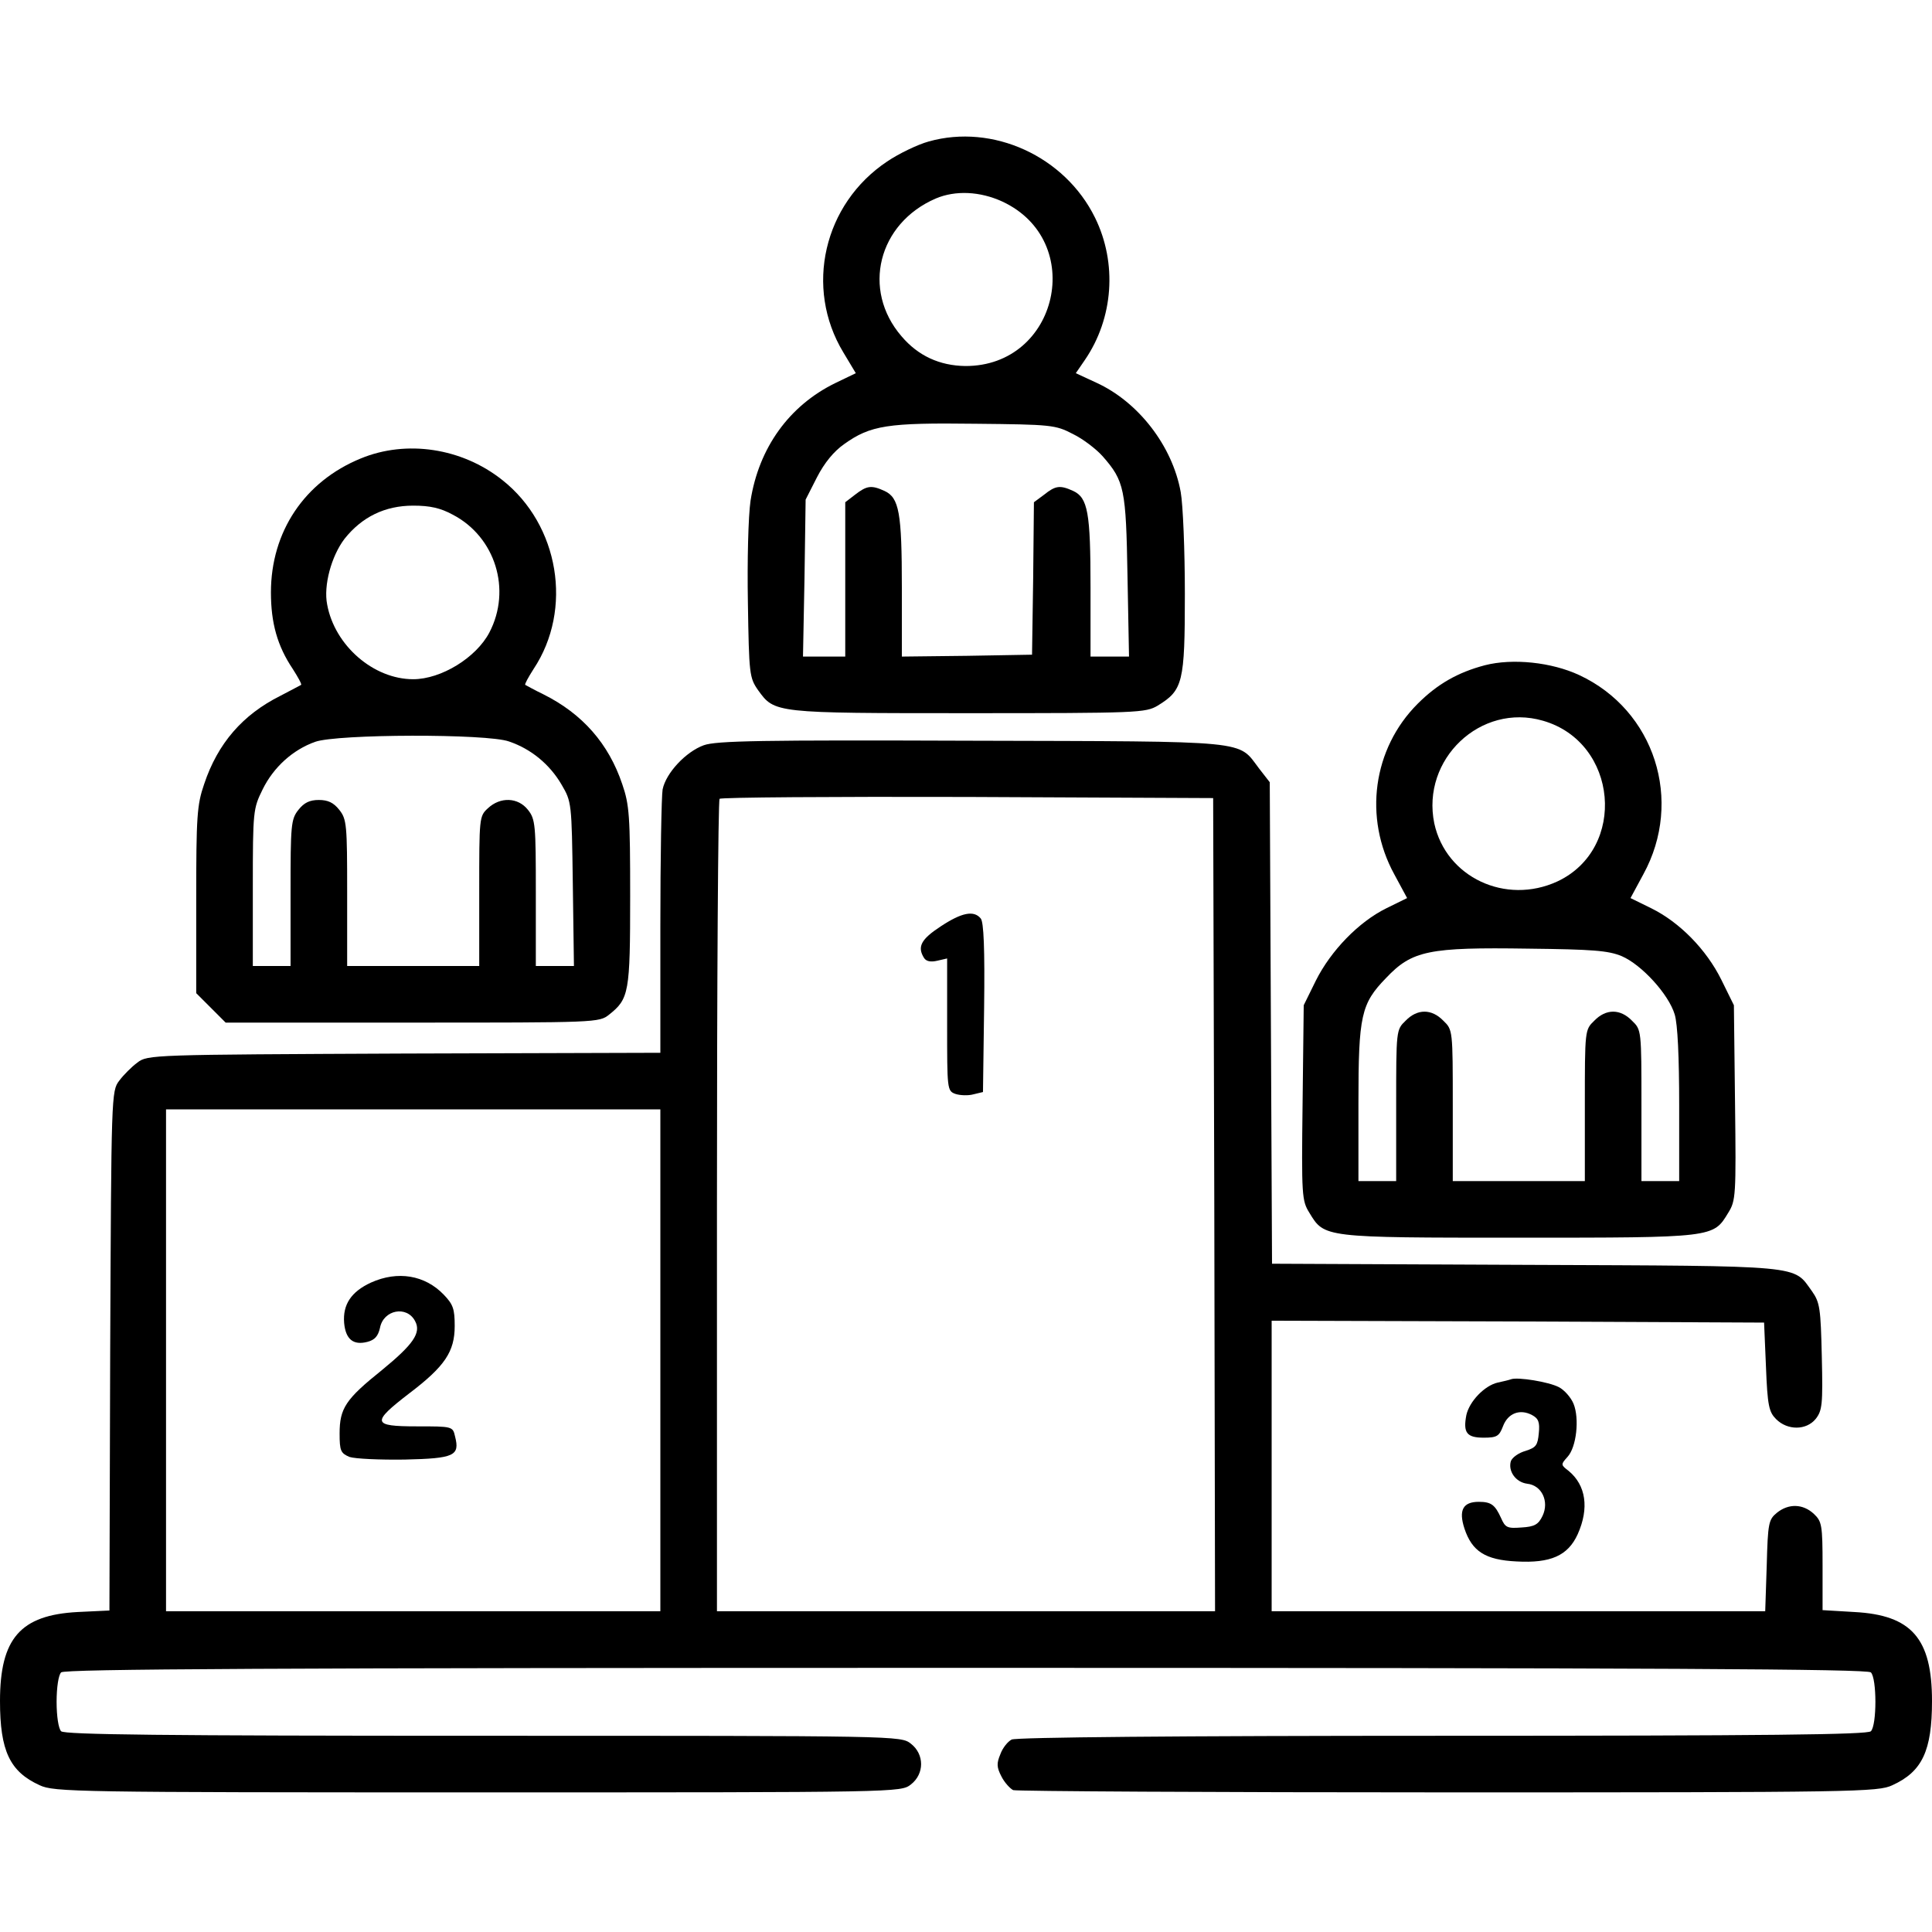
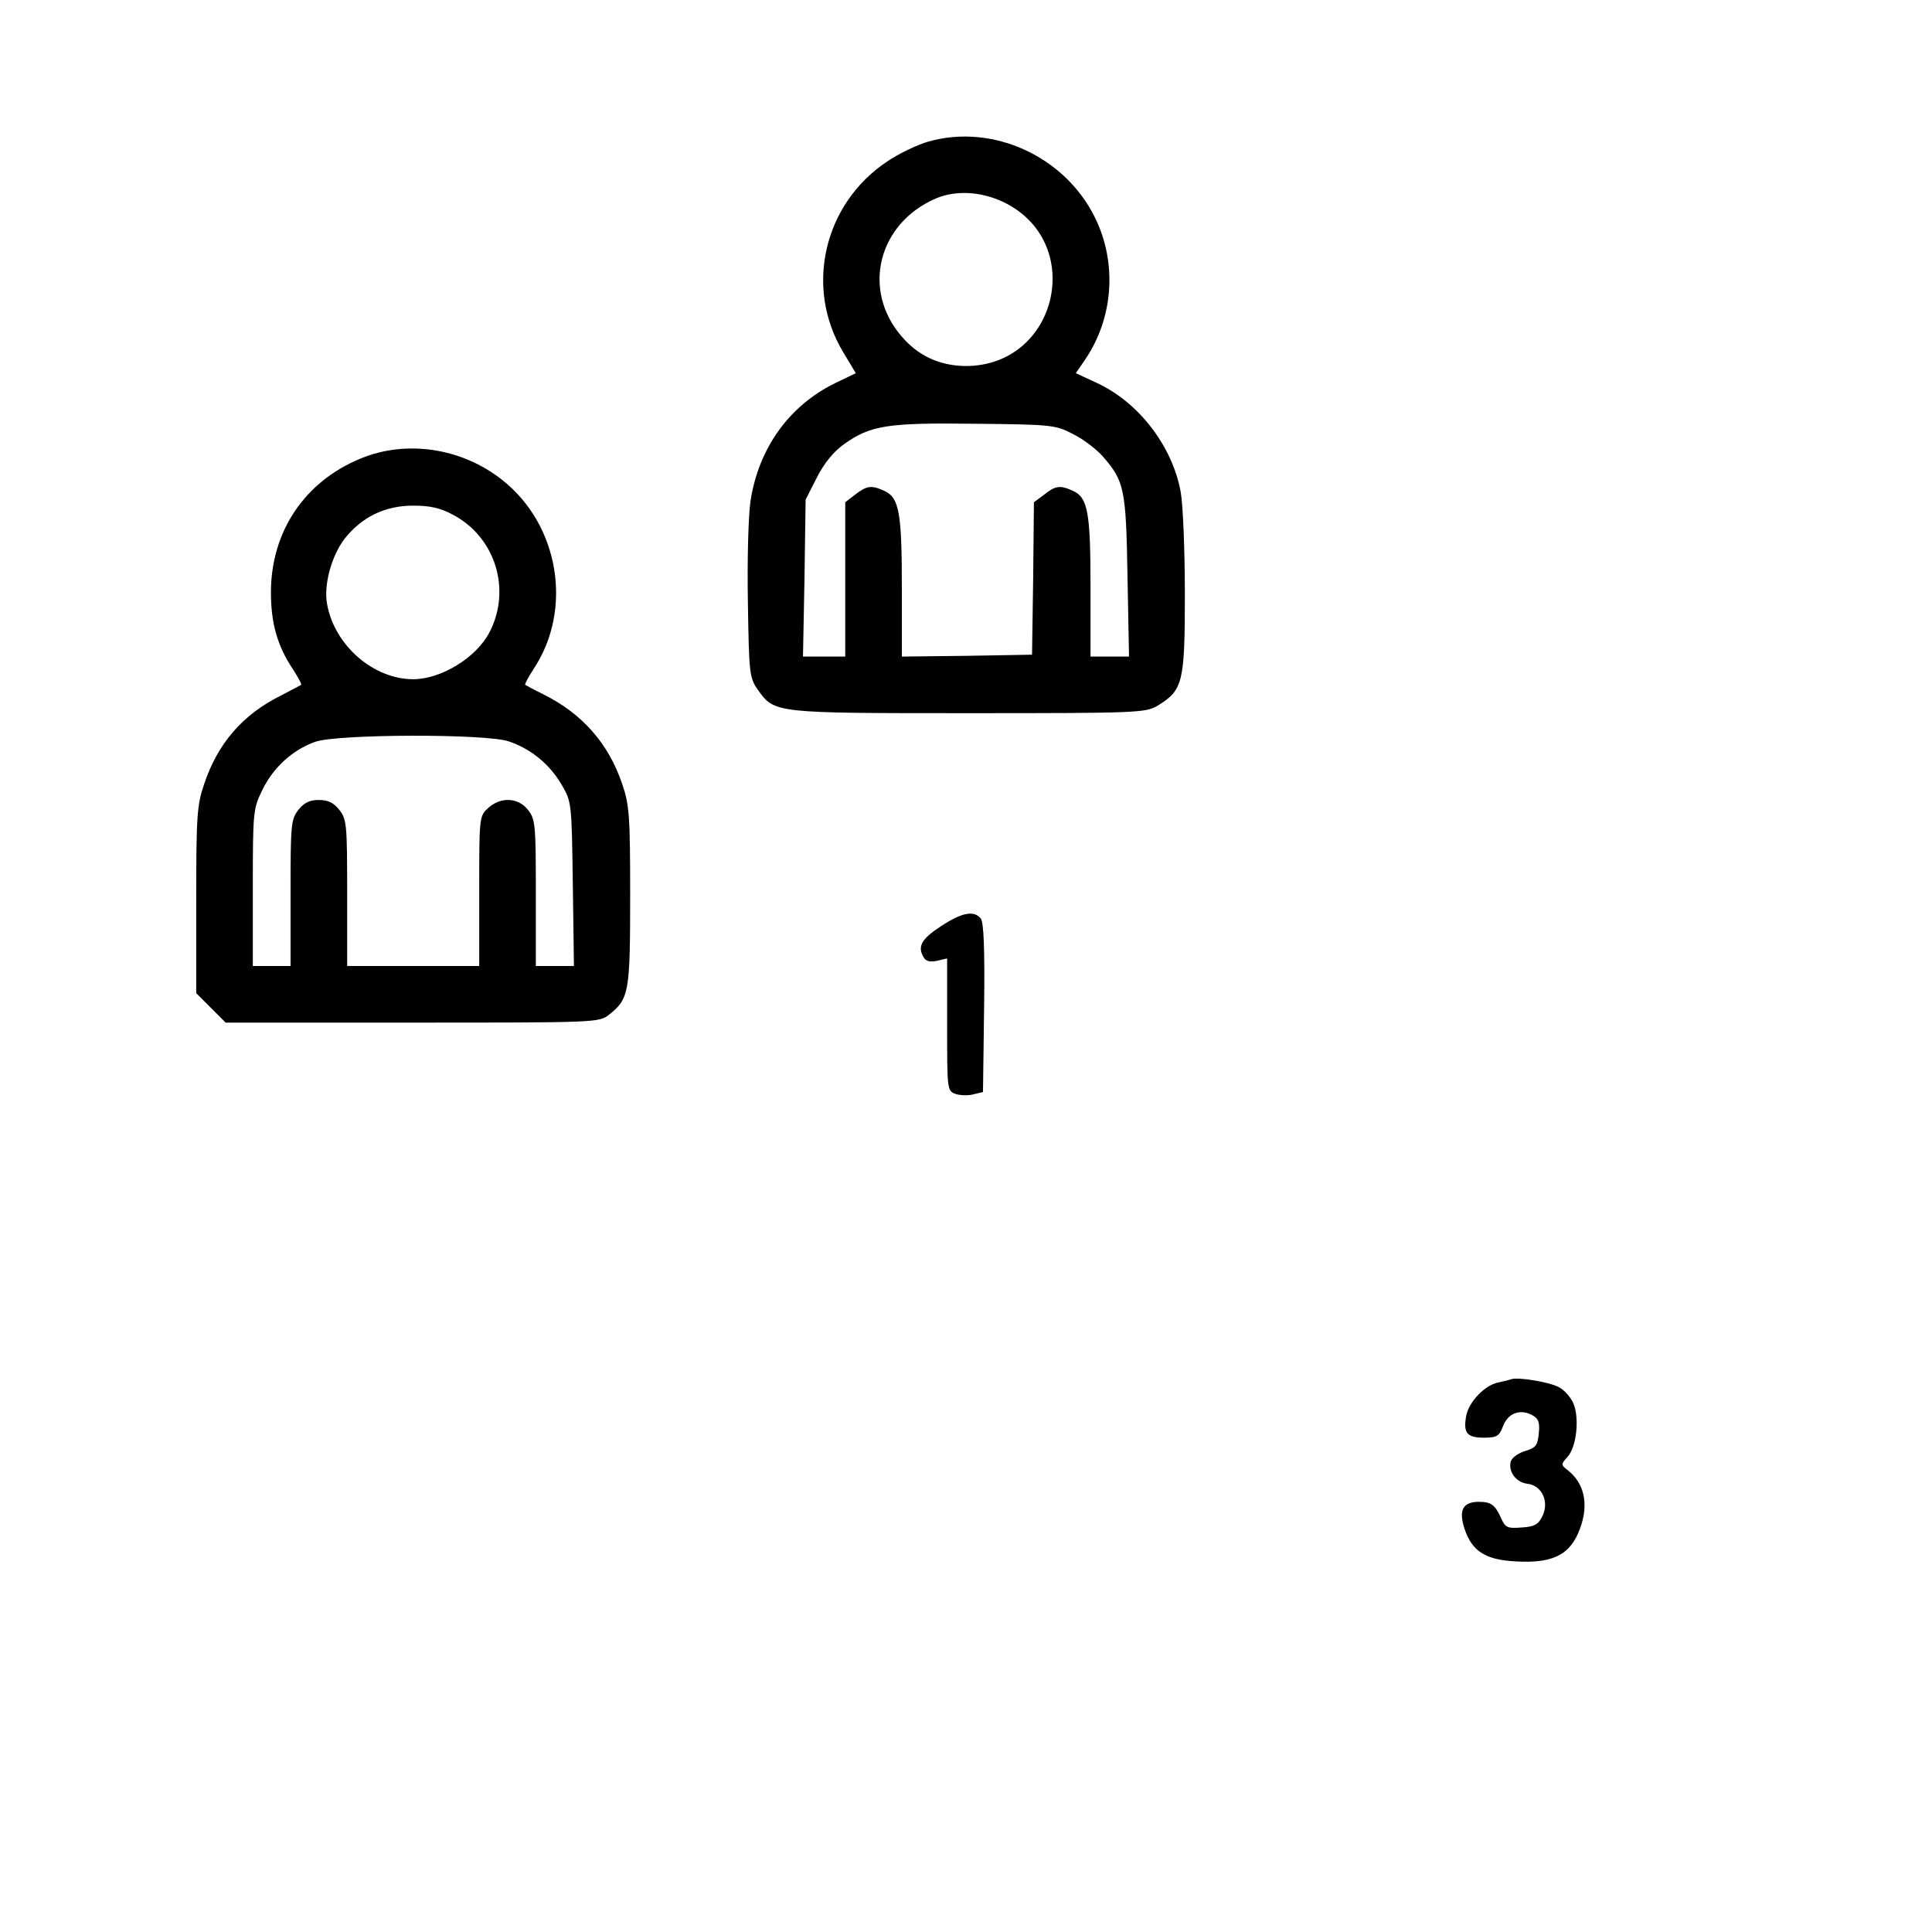
<svg xmlns="http://www.w3.org/2000/svg" version="1.0" width="512pt" height="512pt" viewBox="0 0 512 512" preserveAspectRatio="xMidYMid meet">
  <g transform="translate(0,512) scale(0.1,-0.1)" fill="#000000" stroke="none">
    <path d="M2461 4745 c-29 -8 -79 -32 -110 -53 -168 -112 -220 -334 -116 -506 l33 -55 -54 -26 c-123 -60 -203 -172 -225 -312 -6 -41 -9 -160 -7 -270 3 -190 4 -199 27 -232 44 -61 43 -61 558 -61 449 0 469 1 501 20 67 41 72 61 72 296 0 116 -5 237 -11 270 -22 122 -112 239 -224 290 l-54 25 24 35 c76 111 86 257 27 377 -80 163 -271 250 -441 202z m195 -159 c224 -104 149 -437 -98 -436 -68 1 -125 27 -169 79 -106 123 -62 299 91 365 52 22 117 19 176 -8z m187 -616 c27 -13 62 -40 79 -59 58 -66 62 -87 66 -318 l4 -213 -51 0 -51 0 0 184 c0 197 -7 237 -46 255 -35 16 -47 14 -77 -10 l-27 -20 -2 -202 -3 -202 -172 -3 -173 -2 0 183 c0 198 -7 238 -46 256 -35 16 -47 14 -78 -10 l-26 -20 0 -205 0 -204 -56 0 -56 0 4 208 3 208 30 59 c20 39 45 69 72 88 70 50 115 57 348 54 201 -2 212 -3 258 -27z" />
    <path d="M956 3905 c-149 -61 -238 -194 -238 -355 0 -81 17 -142 58 -203 14 -22 24 -40 22 -42 -2 -1 -26 -14 -55 -29 -100 -50 -166 -126 -202 -234 -19 -55 -21 -85 -21 -308 l0 -246 39 -39 39 -39 494 0 c487 0 496 0 522 21 53 42 56 58 56 314 0 212 -2 242 -21 297 -36 107 -105 186 -209 238 -25 12 -46 24 -48 25 -2 2 8 20 22 42 105 158 68 382 -83 501 -107 85 -254 107 -375 57z m244 -149 c113 -59 156 -199 97 -312 -35 -67 -128 -124 -202 -124 -105 0 -208 89 -228 198 -10 50 11 128 46 174 46 58 107 88 182 88 44 0 72 -6 105 -24z m149 -601 c59 -20 108 -61 139 -114 27 -46 27 -48 30 -263 l3 -218 -50 0 -51 0 0 194 c0 180 -1 195 -21 220 -26 33 -73 35 -106 4 -23 -21 -23 -25 -23 -220 l0 -198 -175 0 -175 0 0 194 c0 180 -1 195 -21 220 -15 19 -30 26 -54 26 -24 0 -39 -7 -54 -26 -20 -25 -21 -40 -21 -220 l0 -194 -50 0 -50 0 0 208 c0 204 1 209 26 260 29 59 80 105 139 126 58 21 456 22 514 1z" />
-     <path d="M3935 3357 c-72 -19 -126 -50 -178 -102 -119 -119 -144 -302 -62 -452 l34 -63 -55 -27 c-73 -36 -147 -112 -187 -192 l-32 -65 -3 -259 c-3 -246 -2 -259 18 -291 40 -66 36 -66 555 -66 519 0 515 0 555 66 20 32 21 45 18 291 l-3 259 -33 67 c-40 81 -111 153 -186 190 l-55 27 34 63 c107 195 30 435 -170 528 -73 34 -176 45 -250 26z m154 -147 c199 -57 224 -339 38 -426 -137 -63 -295 11 -326 154 -35 170 123 320 288 272z m209 -624 c53 -23 124 -101 140 -154 8 -25 12 -114 12 -241 l0 -201 -50 0 -50 0 0 200 c0 200 0 201 -25 225 -31 32 -69 32 -100 0 -25 -24 -25 -25 -25 -225 l0 -200 -175 0 -175 0 0 200 c0 200 0 201 -25 225 -31 32 -69 32 -100 0 -25 -24 -25 -25 -25 -225 l0 -200 -50 0 -50 0 0 208 c0 231 7 262 73 330 69 73 113 82 377 78 171 -2 212 -5 248 -20z" />
-     <path d="M1865 3145 c-47 -17 -100 -73 -109 -117 -3 -17 -6 -181 -6 -364 l0 -334 -679 -2 c-669 -3 -680 -3 -707 -24 -15 -11 -37 -33 -48 -48 -21 -27 -21 -38 -24 -715 l-2 -689 -84 -4 c-152 -8 -206 -70 -206 -236 0 -132 26 -187 105 -223 38 -18 95 -19 1161 -19 1119 0 1121 0 1148 21 36 28 36 80 0 108 -27 21 -29 21 -1133 21 -848 0 -1110 3 -1119 12 -7 7 -12 40 -12 78 0 38 5 71 12 78 9 9 556 12 2398 12 1842 0 2389 -3 2398 -12 16 -16 16 -140 0 -156 -9 -9 -275 -12 -1136 -12 -700 0 -1130 -4 -1141 -10 -10 -5 -24 -22 -30 -39 -10 -24 -10 -34 3 -59 8 -16 23 -32 31 -36 9 -3 528 -6 1153 -6 1082 0 1139 1 1177 19 79 36 105 91 105 223 0 166 -54 228 -206 236 l-84 5 0 117 c0 109 -2 118 -23 138 -29 27 -67 28 -98 3 -22 -18 -24 -27 -27 -140 l-4 -121 -654 0 -654 0 0 385 0 385 653 -2 652 -3 5 -117 c4 -104 8 -120 27 -139 30 -30 80 -30 105 1 17 22 19 38 16 164 -3 129 -5 144 -26 174 -51 70 -13 67 -759 70 l-672 3 -3 638 -3 638 -28 36 c-58 76 -13 72 -762 74 -557 2 -677 0 -710 -12z m1353 -1217 l2 -1078 -660 0 -660 0 0 1073 c0 591 3 1077 7 1080 3 4 299 6 657 5 l651 -3 3 -1077z m-1468 -413 l0 -665 -655 0 -655 0 0 665 0 665 655 0 655 0 0 -665z" />
    <path d="M2493 2665 c-52 -34 -63 -54 -44 -84 6 -9 18 -11 35 -7 l26 6 0 -175 c0 -172 0 -176 22 -184 12 -4 34 -5 48 -1 l25 6 3 223 c2 157 -1 228 -9 237 -18 22 -50 16 -106 -21z" />
-     <path d="M983 1721 c-52 -24 -75 -58 -71 -107 4 -43 24 -60 62 -50 19 5 28 15 33 37 9 48 71 60 93 18 17 -31 -5 -62 -88 -130 -96 -77 -112 -101 -112 -168 0 -46 3 -52 26 -62 15 -5 81 -8 147 -7 131 3 146 10 133 61 -6 27 -7 27 -102 27 -118 0 -120 10 -20 87 95 72 121 111 121 179 0 45 -4 57 -29 83 -50 52 -122 64 -193 32z" />
    <path d="M4005 1465 c-5 -2 -22 -6 -36 -9 -35 -8 -75 -50 -83 -86 -9 -47 1 -60 46 -60 35 0 41 4 51 30 13 35 45 47 77 30 17 -9 21 -19 18 -48 -3 -32 -7 -38 -35 -47 -18 -5 -35 -17 -39 -27 -8 -27 13 -56 43 -60 39 -4 59 -47 41 -85 -11 -23 -21 -29 -56 -31 -38 -3 -43 0 -54 25 -16 35 -26 43 -59 43 -42 0 -54 -22 -38 -71 20 -60 55 -83 138 -87 90 -5 136 15 162 72 31 69 22 130 -24 168 -21 16 -21 17 -3 37 24 26 32 102 16 141 -7 17 -25 37 -39 44 -27 14 -108 27 -126 21z" />
  </g>
</svg>